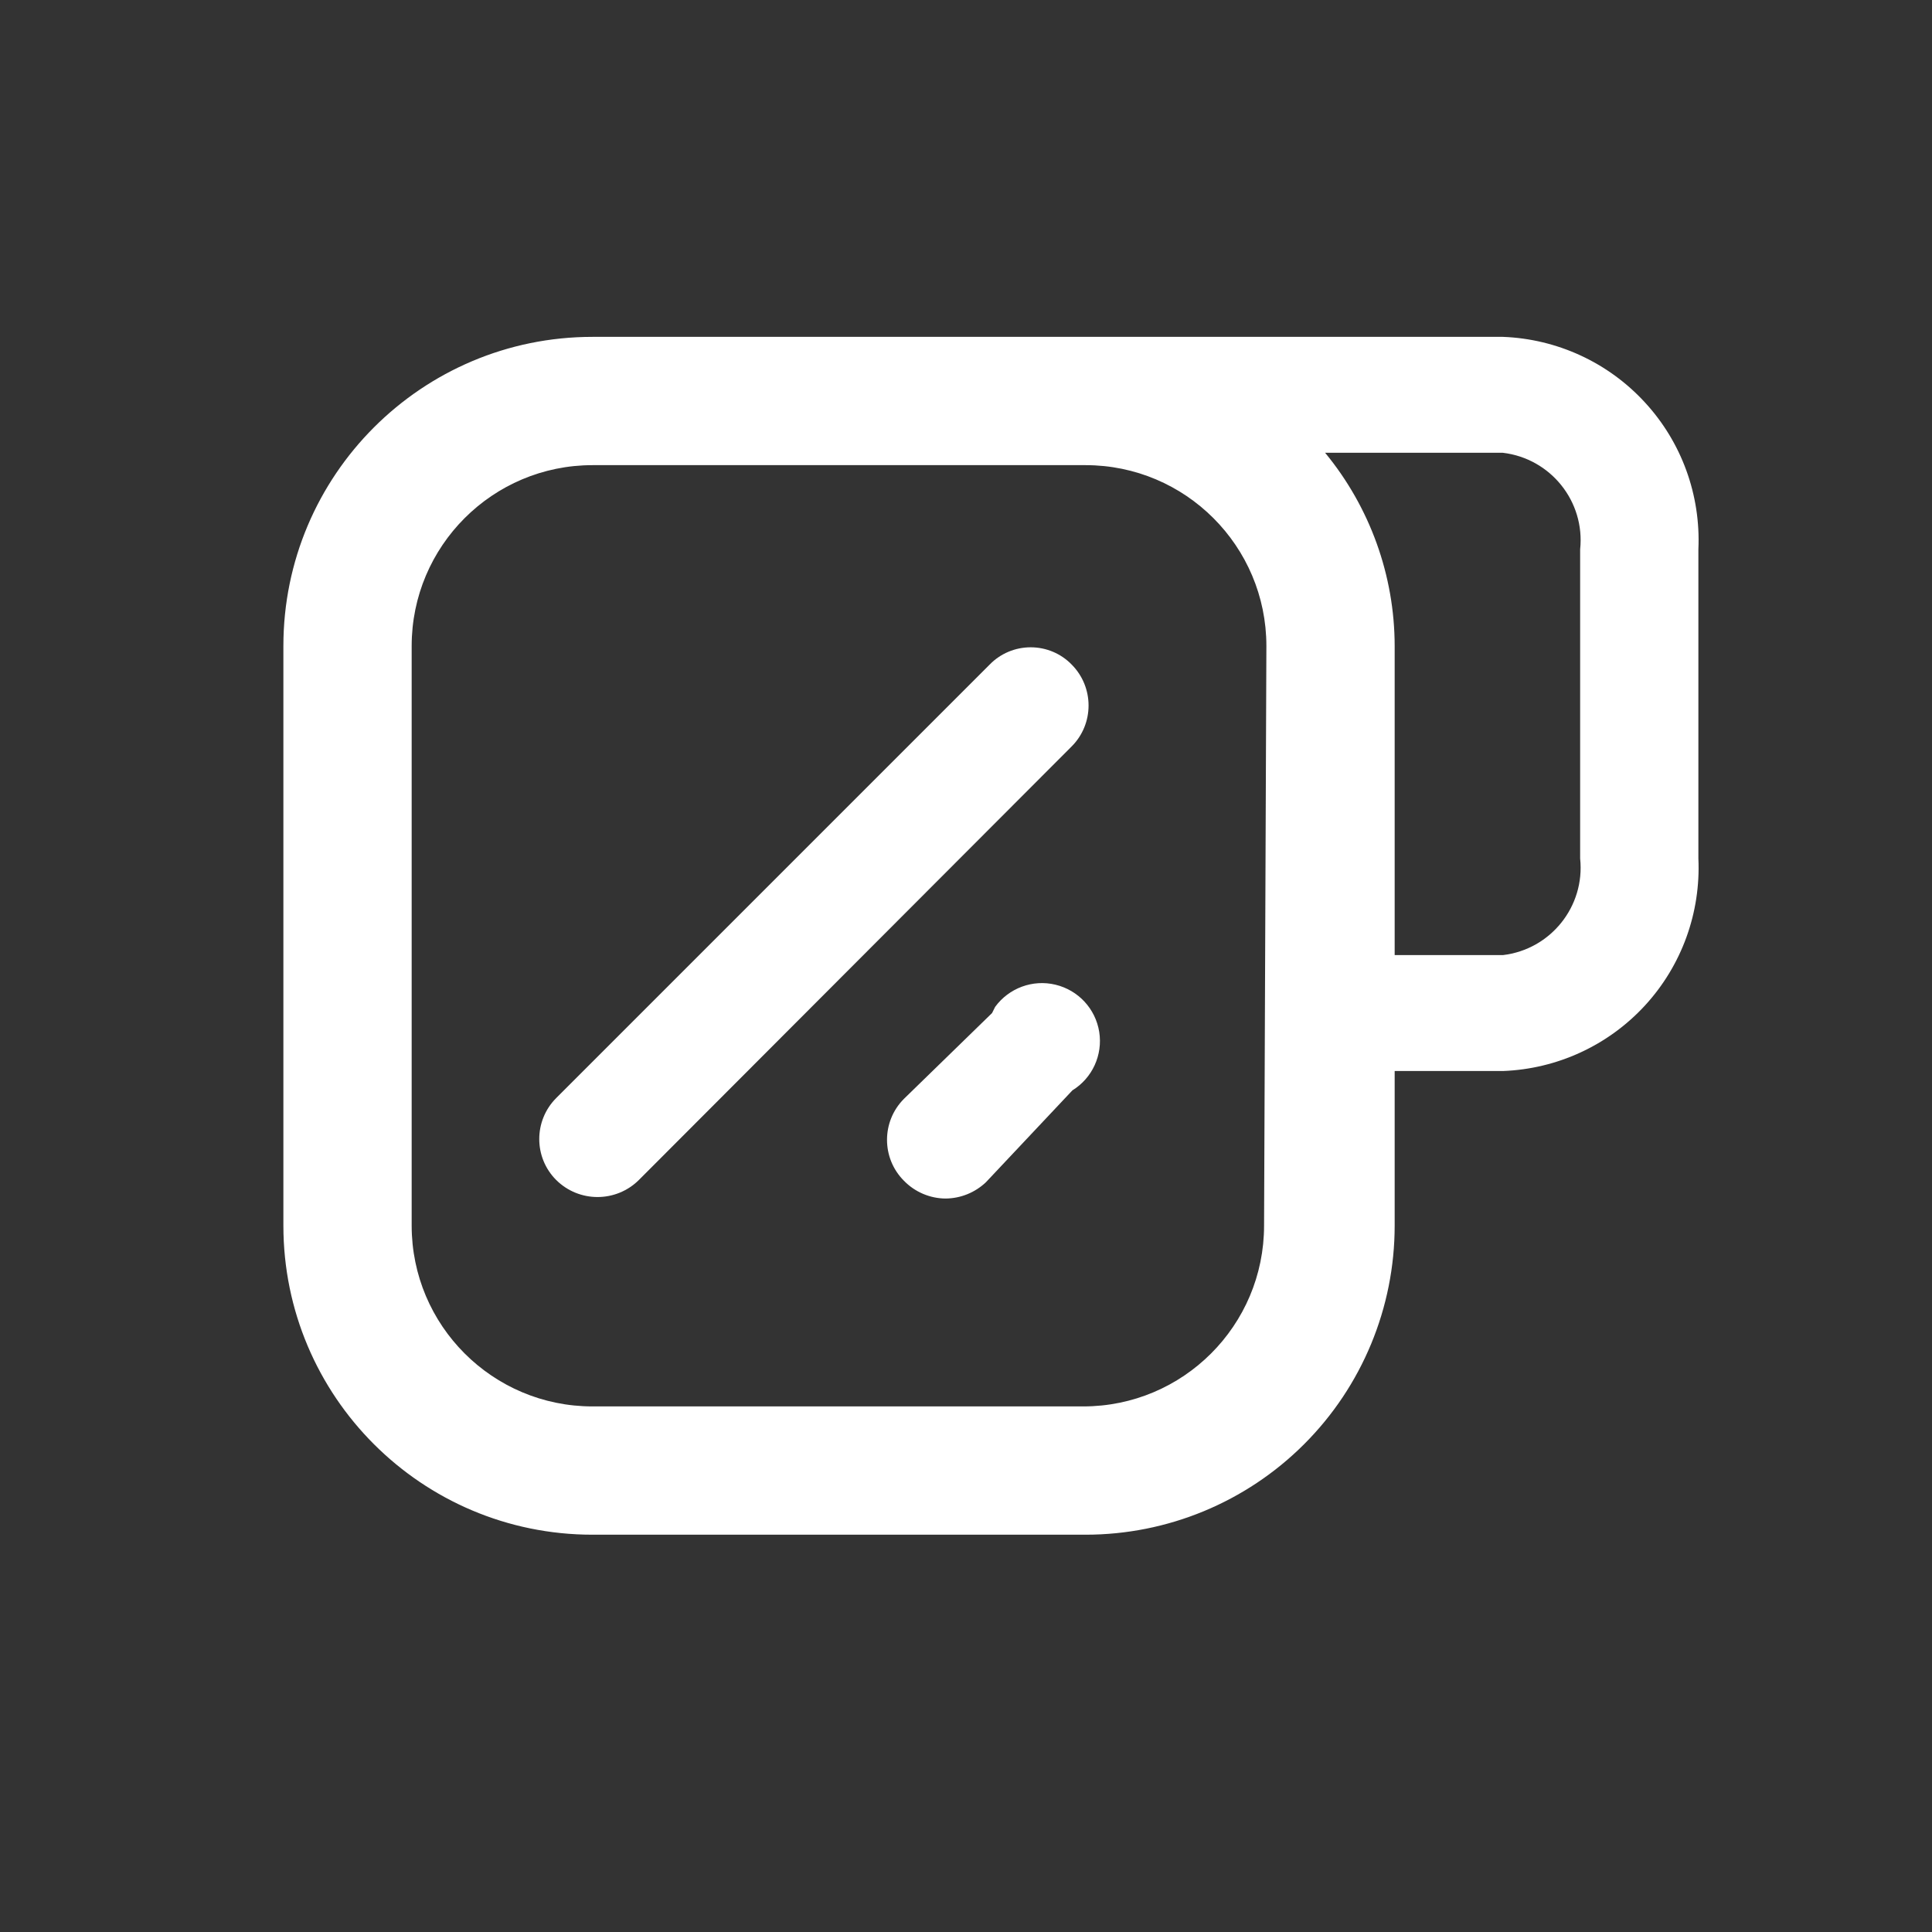
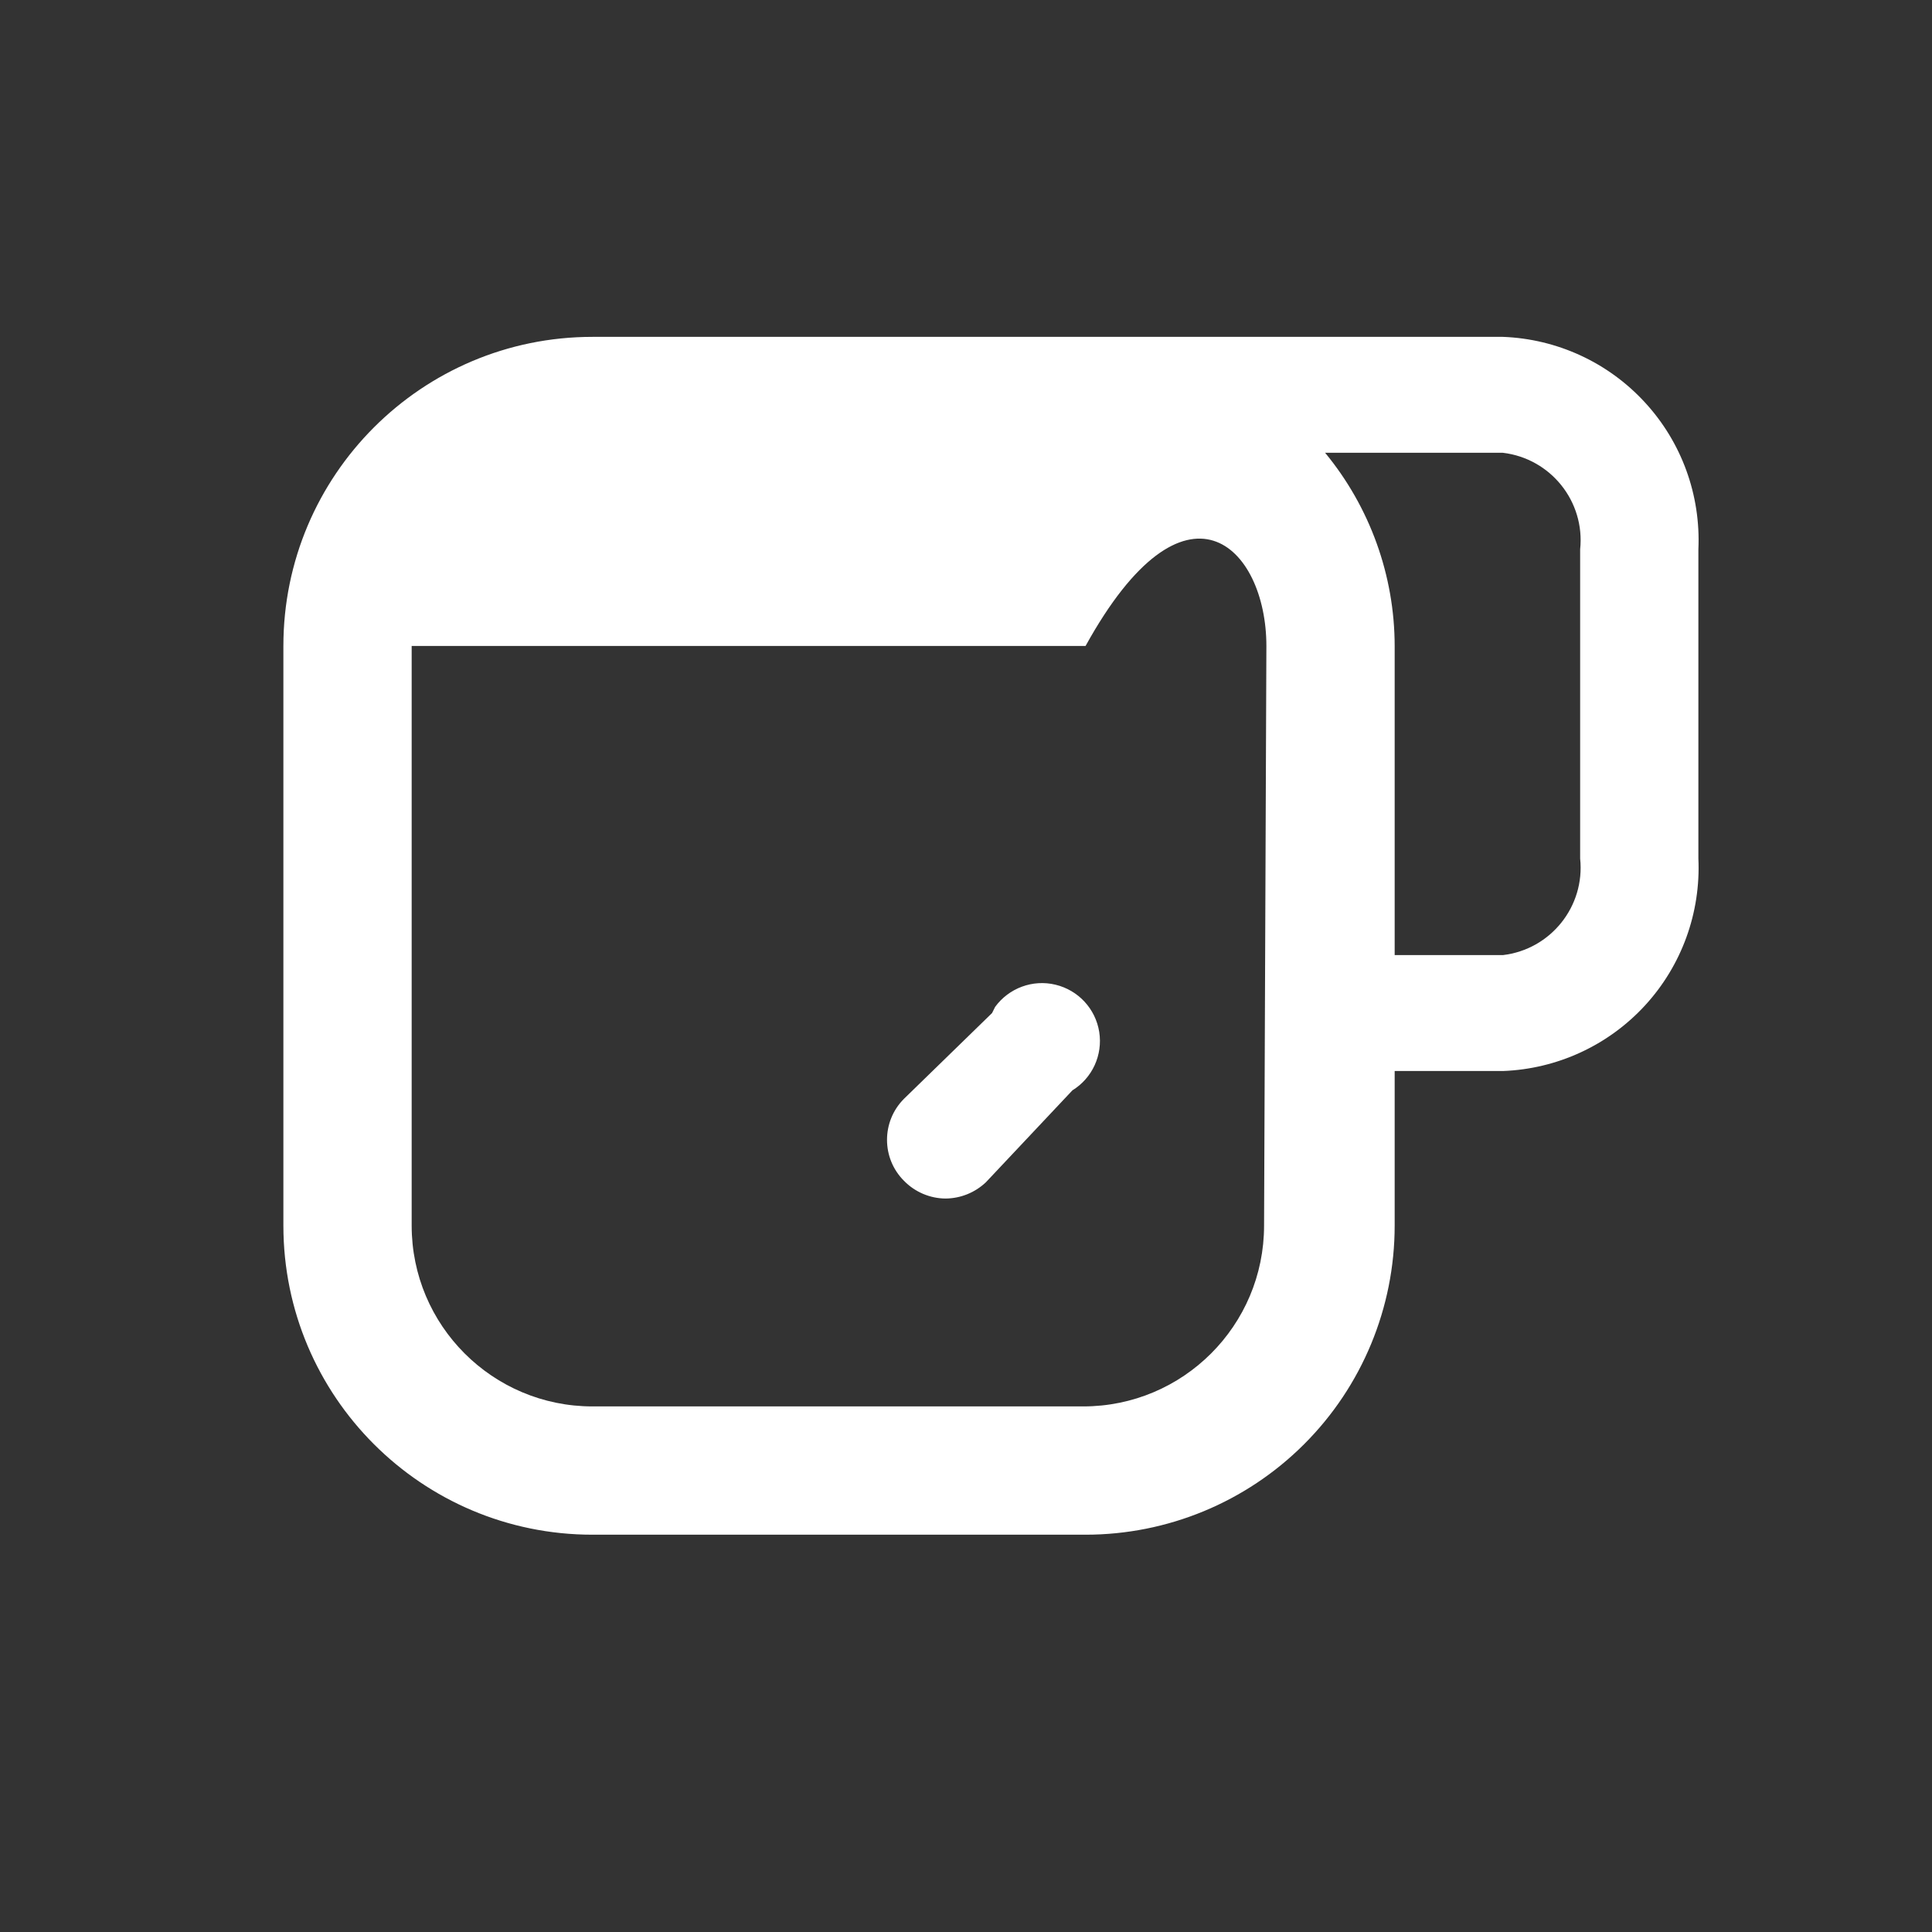
<svg xmlns="http://www.w3.org/2000/svg" width="25" height="25" viewBox="0 0 25 25" fill="none">
  <rect x="0" y="0" width="25" height="25" fill="#333333" stroke="none" />
-   <path d="M13.867 8.599C13.728 8.456 13.537 8.376 13.337 8.376C13.137 8.376 12.946 8.456 12.807 8.599L7.197 14.209C6.905 14.502 6.905 14.977 7.197 15.269C7.493 15.563 7.971 15.563 8.267 15.269L13.867 9.659C14.159 9.367 14.159 8.892 13.867 8.599Z" fill="white" />
  <path d="M11.697 14.219L12.837 13.109L12.877 13.029C13.055 12.785 13.364 12.671 13.658 12.742C13.953 12.813 14.176 13.053 14.224 13.353C14.271 13.652 14.135 13.95 13.877 14.109L12.757 15.299C12.616 15.432 12.431 15.507 12.237 15.509C12.034 15.508 11.839 15.425 11.697 15.279C11.405 14.987 11.405 14.512 11.697 14.219Z" fill="white" />
-   <path fill-rule="evenodd" clip-rule="evenodd" d="M19.447 4.359H7.667C5.458 4.359 3.667 6.15 3.667 8.359V15.859C3.667 18.069 5.458 19.859 7.667 19.859H14.047C15.108 19.859 16.125 19.438 16.875 18.688C17.626 17.938 18.047 16.92 18.047 15.859V13.859H19.447C20.148 13.833 20.81 13.528 21.285 13.012C21.761 12.495 22.009 11.81 21.977 11.109V7.109C22.009 6.408 21.761 5.723 21.285 5.207C20.81 4.69 20.148 4.385 19.447 4.359ZM16.357 15.859C16.357 17.152 15.309 18.199 14.017 18.199H7.667C6.375 18.199 5.327 17.152 5.327 15.859V8.359C5.327 7.067 6.375 6.019 7.667 6.019H14.047C15.339 6.019 16.387 7.067 16.387 8.359L16.357 15.859ZM19.447 12.359C20.066 12.286 20.512 11.729 20.447 11.109V7.109C20.512 6.489 20.066 5.933 19.447 5.859H17.147C17.727 6.563 18.046 7.447 18.047 8.359V12.359H19.447Z" fill="white" />
+   <path fill-rule="evenodd" clip-rule="evenodd" d="M19.447 4.359H7.667C5.458 4.359 3.667 6.15 3.667 8.359V15.859C3.667 18.069 5.458 19.859 7.667 19.859H14.047C15.108 19.859 16.125 19.438 16.875 18.688C17.626 17.938 18.047 16.92 18.047 15.859V13.859H19.447C20.148 13.833 20.81 13.528 21.285 13.012C21.761 12.495 22.009 11.81 21.977 11.109V7.109C22.009 6.408 21.761 5.723 21.285 5.207C20.81 4.69 20.148 4.385 19.447 4.359ZM16.357 15.859C16.357 17.152 15.309 18.199 14.017 18.199H7.667C6.375 18.199 5.327 17.152 5.327 15.859V8.359H14.047C15.339 6.019 16.387 7.067 16.387 8.359L16.357 15.859ZM19.447 12.359C20.066 12.286 20.512 11.729 20.447 11.109V7.109C20.512 6.489 20.066 5.933 19.447 5.859H17.147C17.727 6.563 18.046 7.447 18.047 8.359V12.359H19.447Z" fill="white" />
</svg>